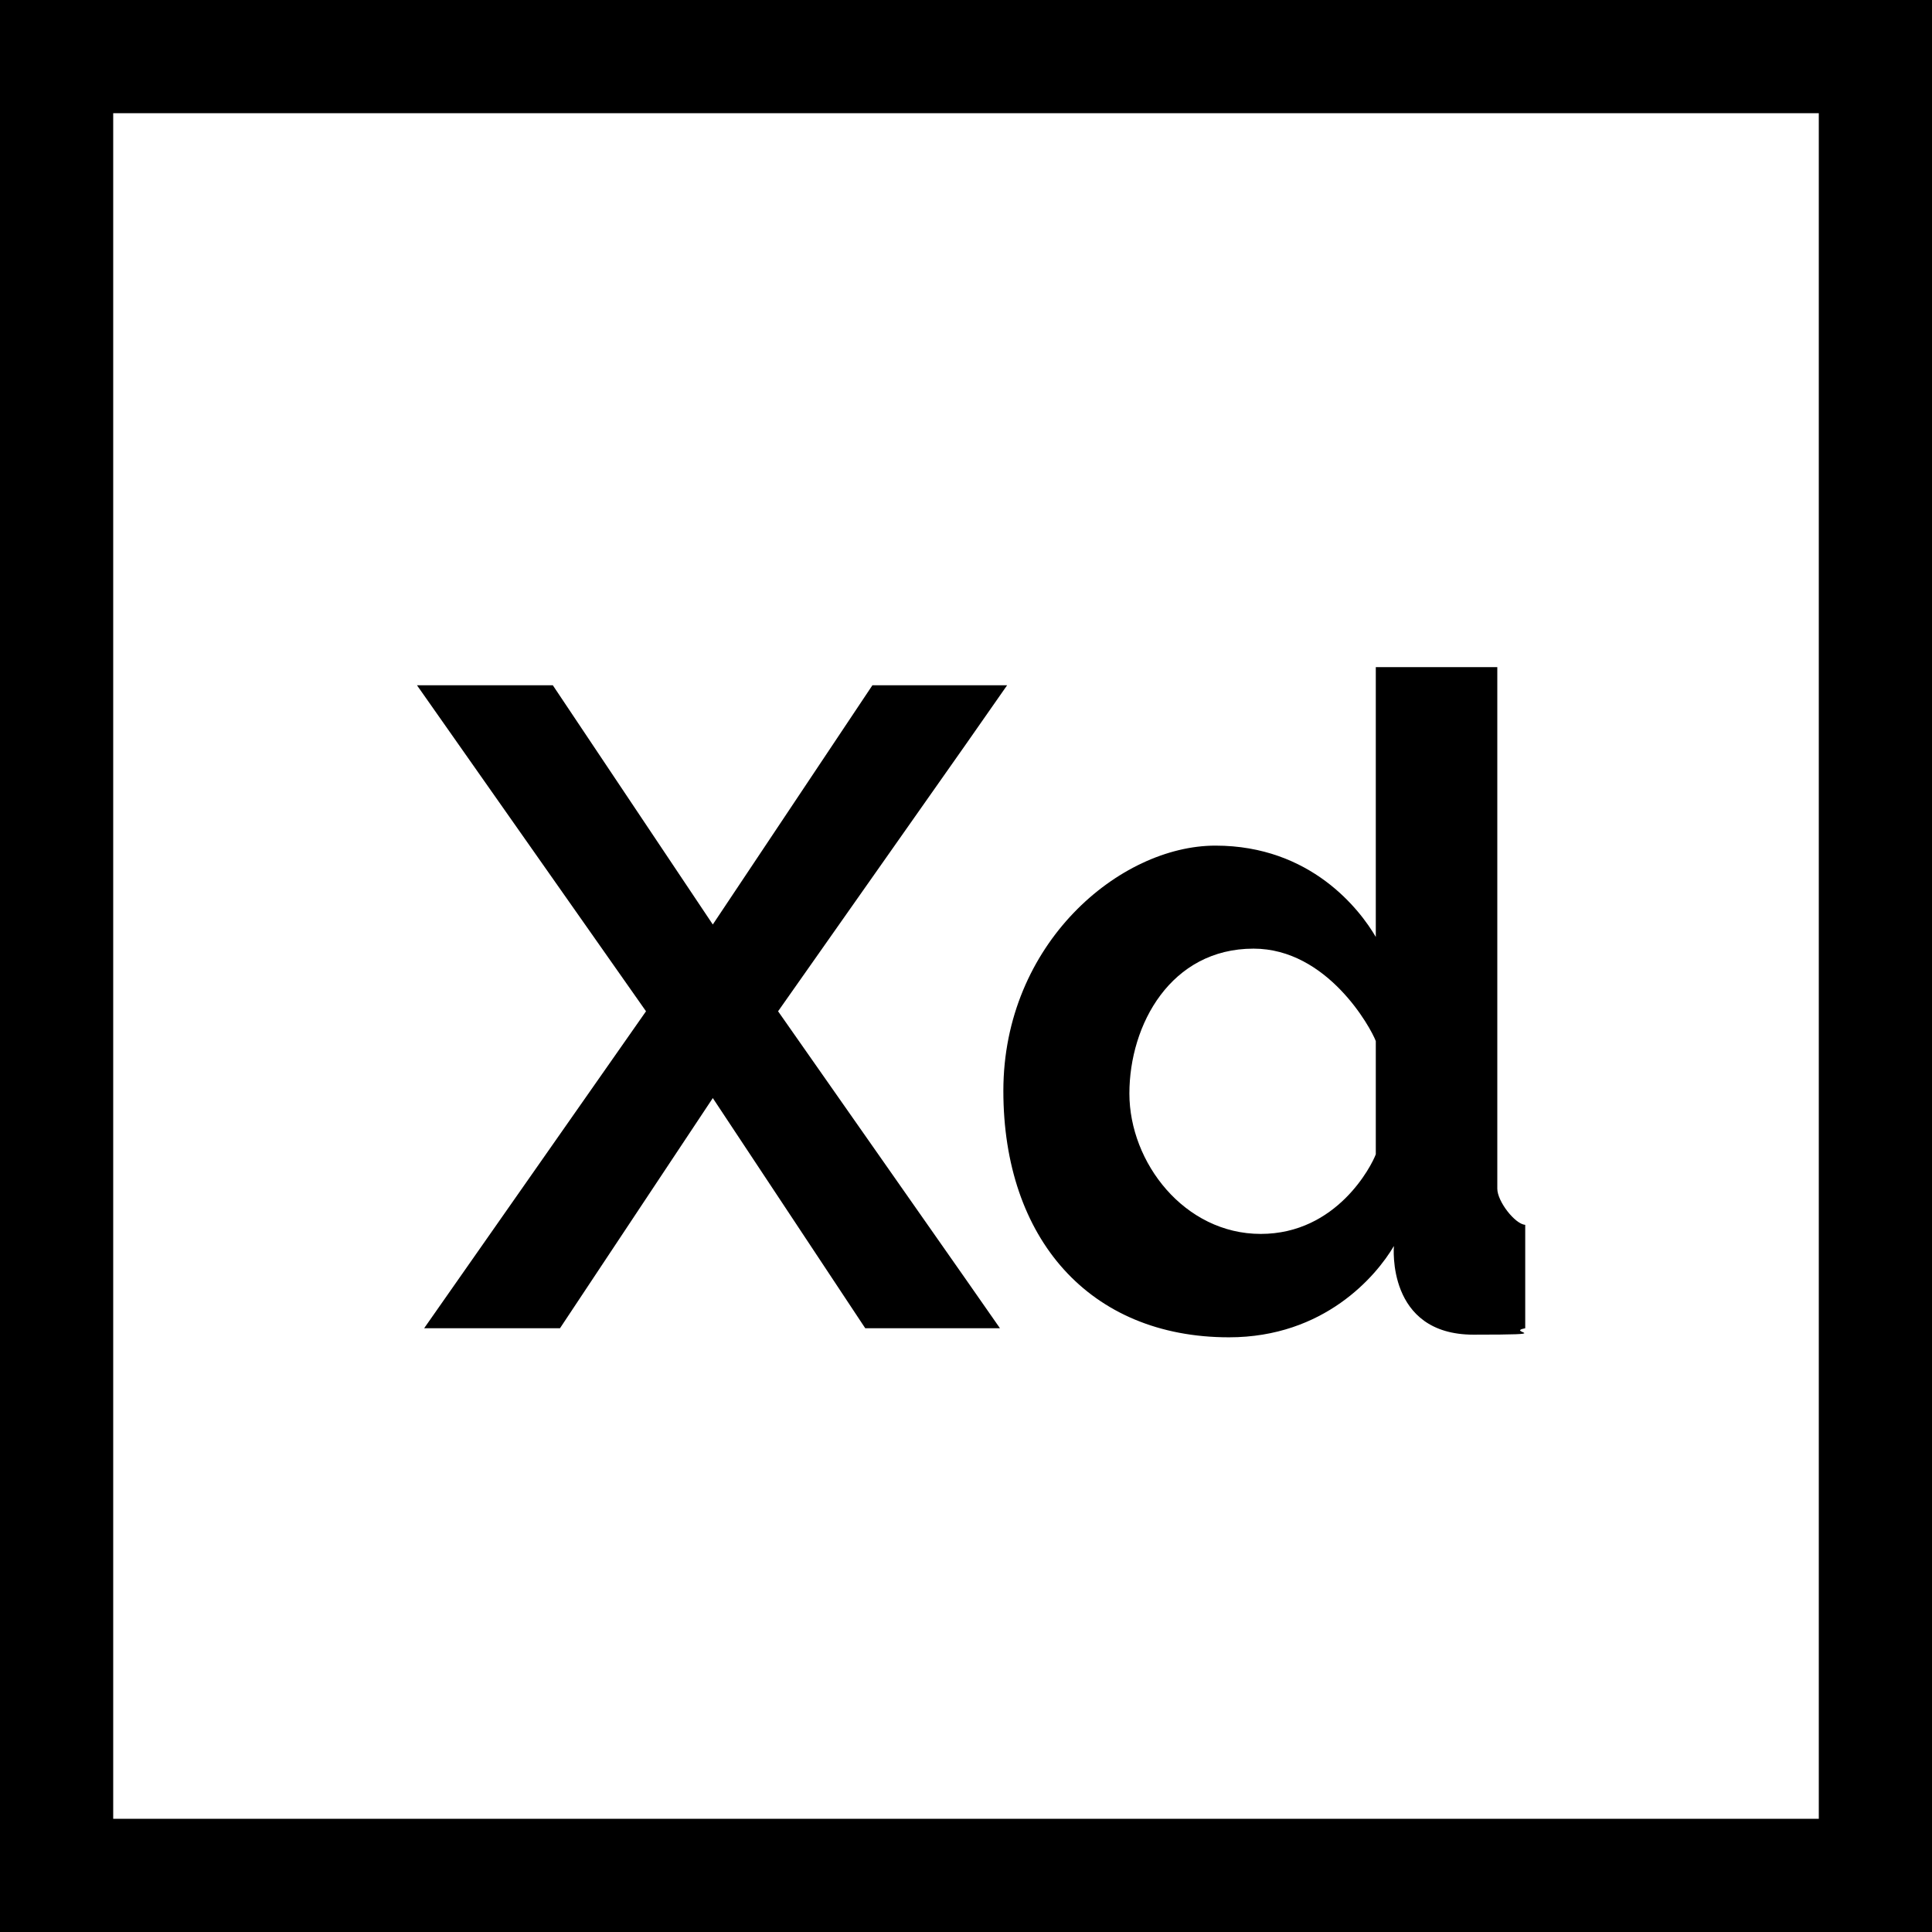
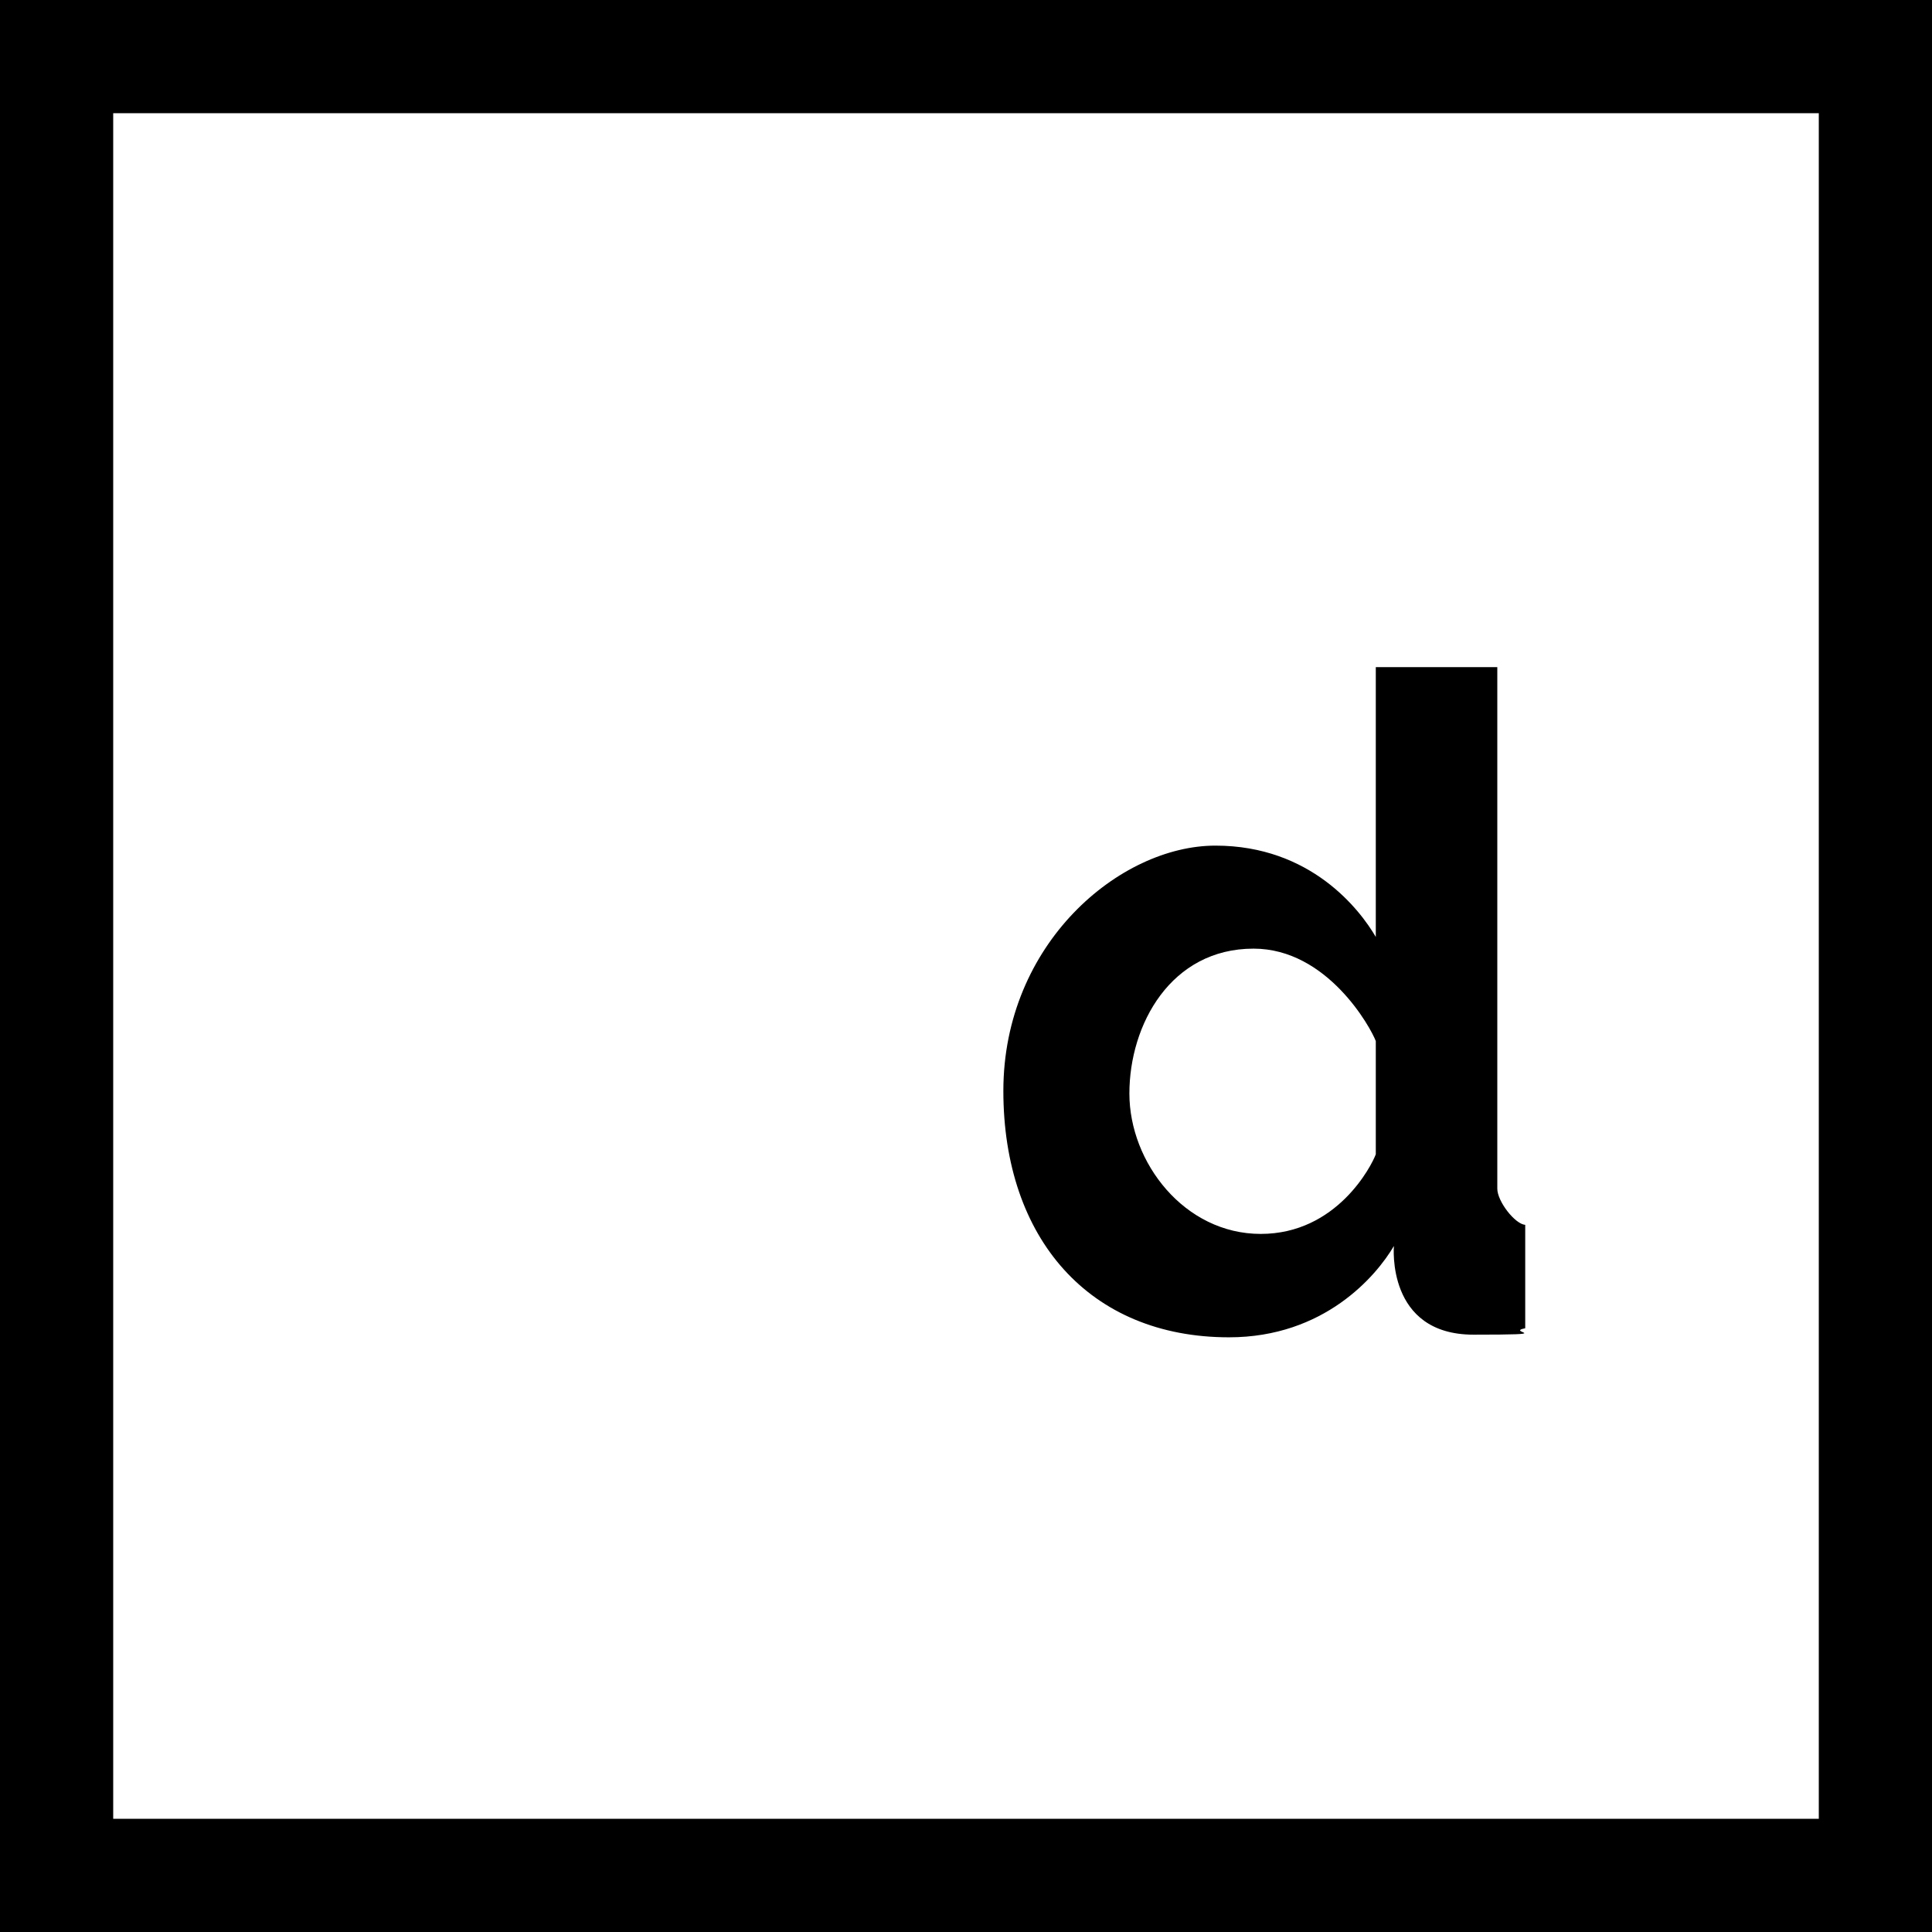
<svg xmlns="http://www.w3.org/2000/svg" id="Capa_1" version="1.1" viewBox="0 0 512 512">
  <path d="M0,0v512h512V0H0ZM482,482H30V30h452v452Z" />
-   <polygon points="112.4 352 148.4 352 188.9 291 229.3 352 265 352 256 339.1 206.2 268 256 197.2 266.9 181.6 231.2 181.6 188.9 245 146.5 181.6 110.5 181.6 171.2 268 112.4 352" />
  <path d="M325.7,354.4c25.2,0,39-16.2,43.7-24.2,0,0-2.1,23.5,21.1,23.5s8.1-.6,13.7-1.7v-27.4c-2.7-.2-7.4-6.2-7.4-9.6v-138.2h-32.2v71.5c-4.2-7.2-17.2-24.2-42.5-24.2s-56.2,25.9-56.2,65,22.8,65.3,59.8,65.3ZM332.2,251.4c19.6,0,31.1,21,32.4,24.5v30c-1.1,3-10.3,21.1-30.5,21.1s-34.8-18.9-34.8-37.2,11-38.4,32.9-38.4Z" />
</svg>